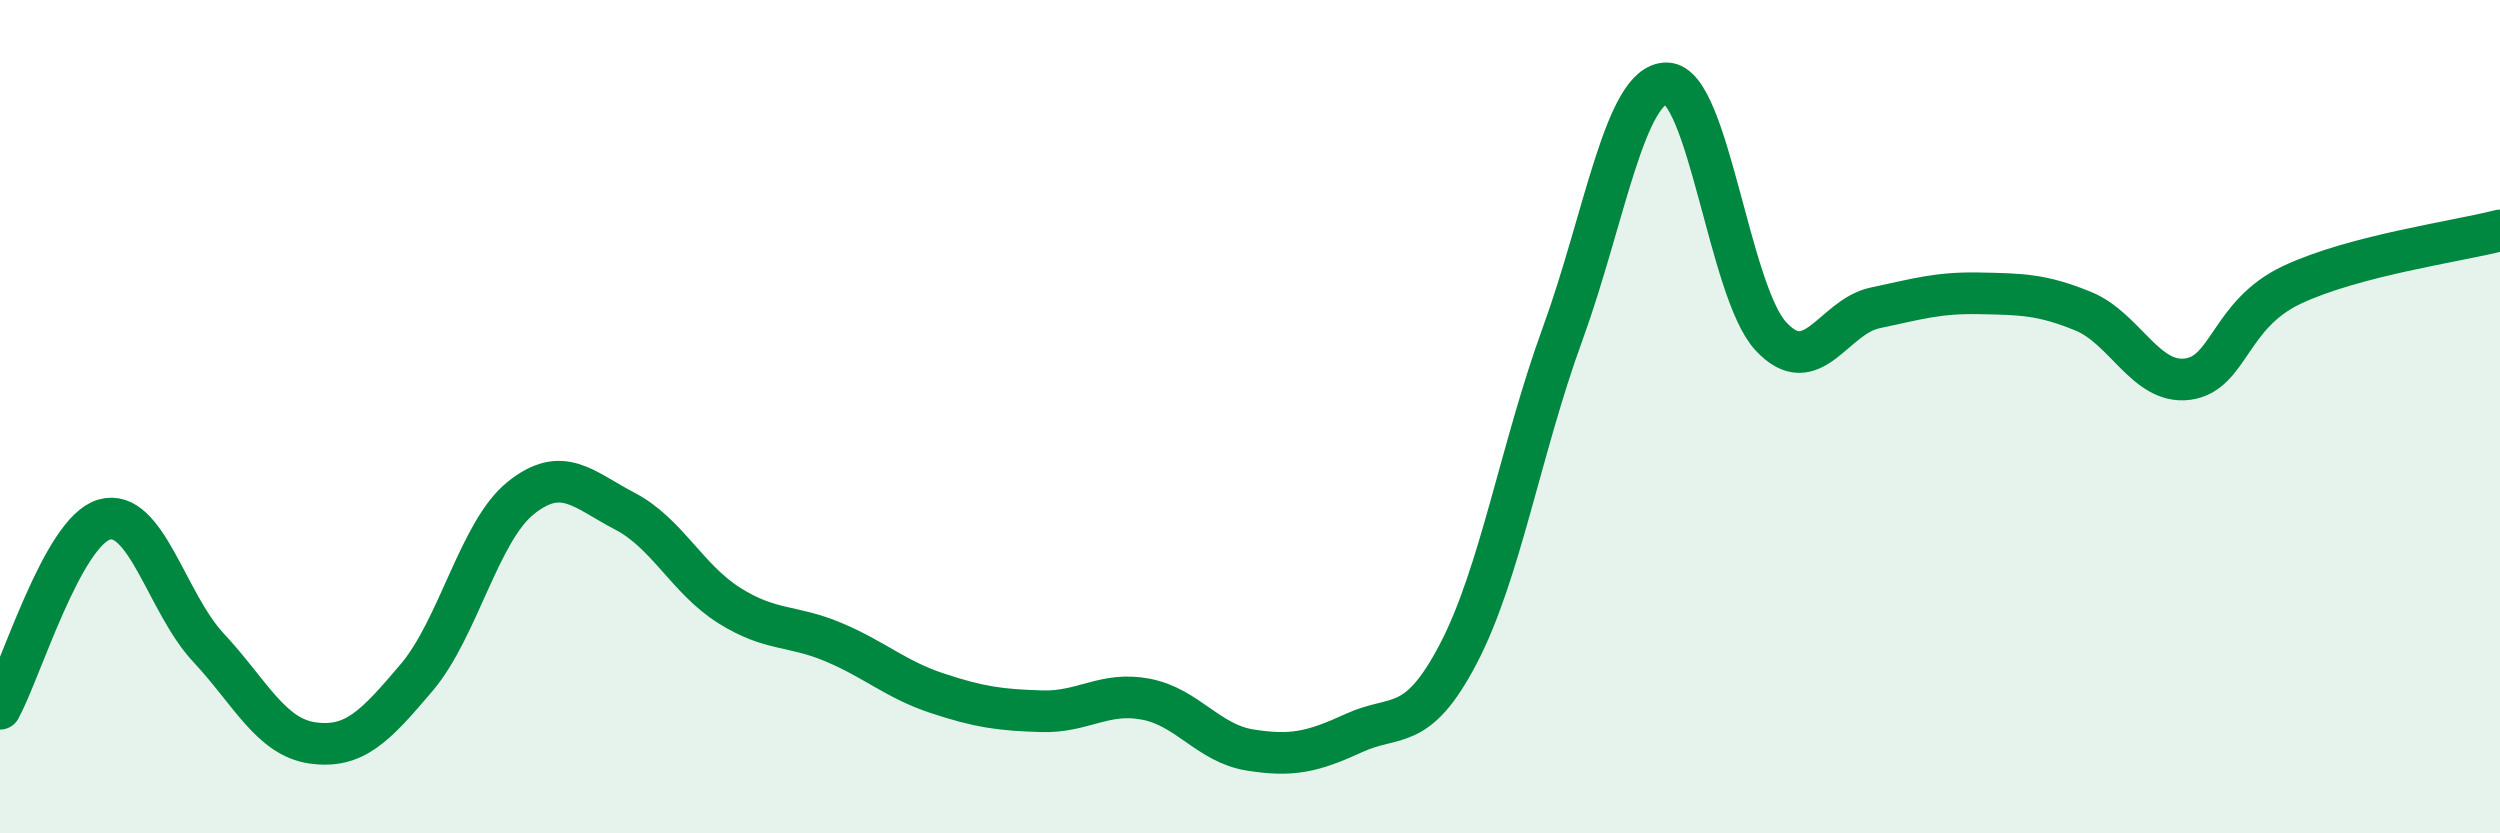
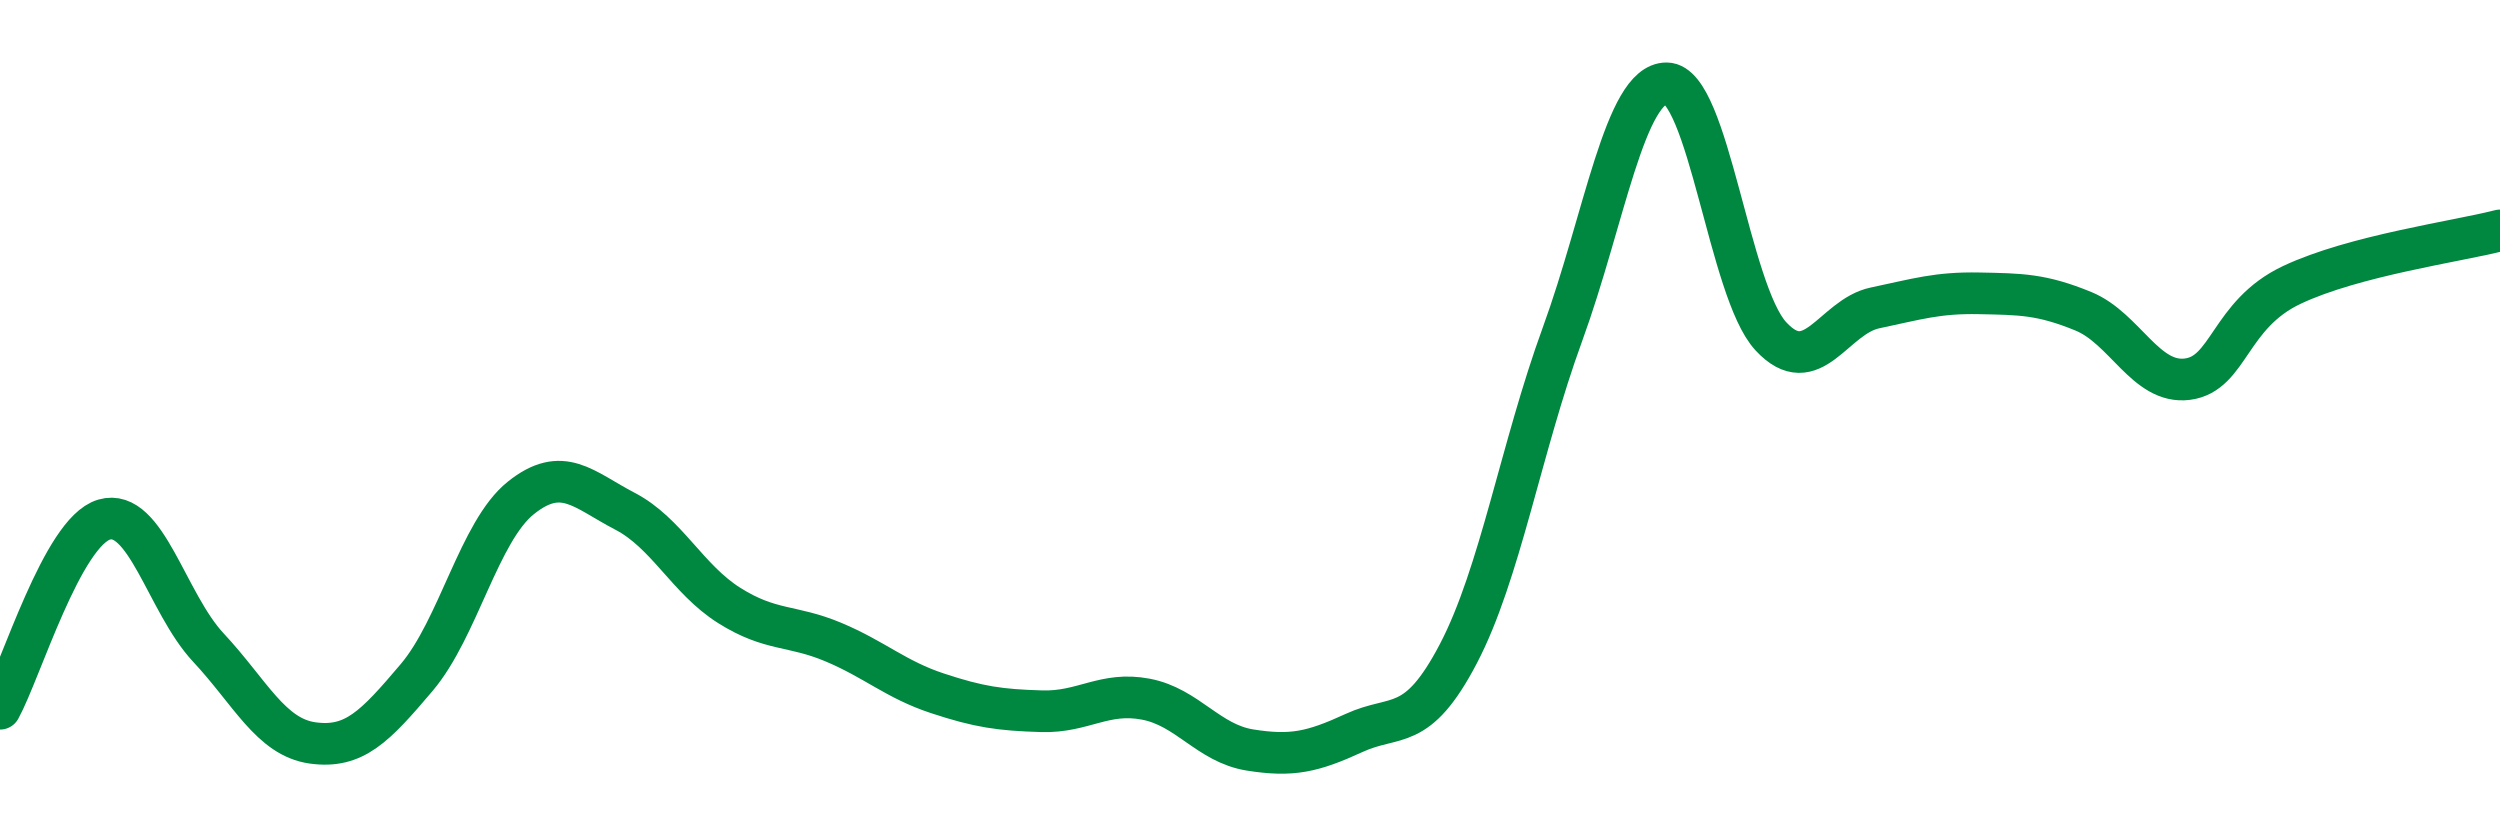
<svg xmlns="http://www.w3.org/2000/svg" width="60" height="20" viewBox="0 0 60 20">
-   <path d="M 0,17.01 C 0.5,16.1 1.5,12.76 2.5,12.47 C 3.5,12.18 4,14.47 5,15.54 C 6,16.61 6.5,17.69 7.5,17.83 C 8.5,17.97 9,17.44 10,16.26 C 11,15.08 11.5,12.75 12.5,11.95 C 13.5,11.15 14,11.75 15,12.27 C 16,12.79 16.5,13.9 17.5,14.53 C 18.5,15.16 19,14.99 20,15.41 C 21,15.83 21.5,16.31 22.5,16.64 C 23.5,16.97 24,17.04 25,17.07 C 26,17.1 26.5,16.59 27.5,16.78 C 28.5,16.97 29,17.84 30,18 C 31,18.16 31.5,18.05 32.5,17.59 C 33.5,17.13 34,17.6 35,15.69 C 36,13.78 36.5,10.76 37.5,8.02 C 38.5,5.28 39,1.99 40,2 C 41,2.01 41.5,6.99 42.5,8.07 C 43.5,9.15 44,7.6 45,7.39 C 46,7.18 46.5,7.02 47.5,7.04 C 48.5,7.06 49,7.06 50,7.47 C 51,7.88 51.5,9.23 52.5,9.1 C 53.5,8.97 53.5,7.55 55,6.84 C 56.5,6.13 59,5.79 60,5.53L60 20L0 20Z" fill="#008740" opacity="0.1" stroke-linecap="round" stroke-linejoin="round" />
  <path d="M 0,17.01 C 0.5,16.1 1.5,12.76 2.5,12.47 C 3.5,12.18 4,14.47 5,15.54 C 6,16.61 6.5,17.69 7.5,17.83 C 8.5,17.97 9,17.44 10,16.26 C 11,15.08 11.5,12.75 12.5,11.95 C 13.5,11.15 14,11.75 15,12.27 C 16,12.79 16.5,13.9 17.5,14.53 C 18.5,15.16 19,14.99 20,15.41 C 21,15.83 21.5,16.31 22.5,16.64 C 23.5,16.97 24,17.04 25,17.07 C 26,17.1 26.5,16.59 27.5,16.78 C 28.5,16.97 29,17.84 30,18 C 31,18.16 31.5,18.05 32.5,17.59 C 33.5,17.13 34,17.6 35,15.69 C 36,13.78 36.5,10.76 37.5,8.02 C 38.5,5.28 39,1.99 40,2 C 41,2.01 41.5,6.99 42.5,8.07 C 43.5,9.15 44,7.6 45,7.39 C 46,7.18 46.5,7.02 47.5,7.04 C 48.5,7.06 49,7.06 50,7.47 C 51,7.88 51.5,9.23 52.5,9.1 C 53.5,8.97 53.5,7.55 55,6.84 C 56.5,6.13 59,5.79 60,5.53" stroke="#008740" stroke-width="1" fill="none" stroke-linecap="round" stroke-linejoin="round" />
</svg>